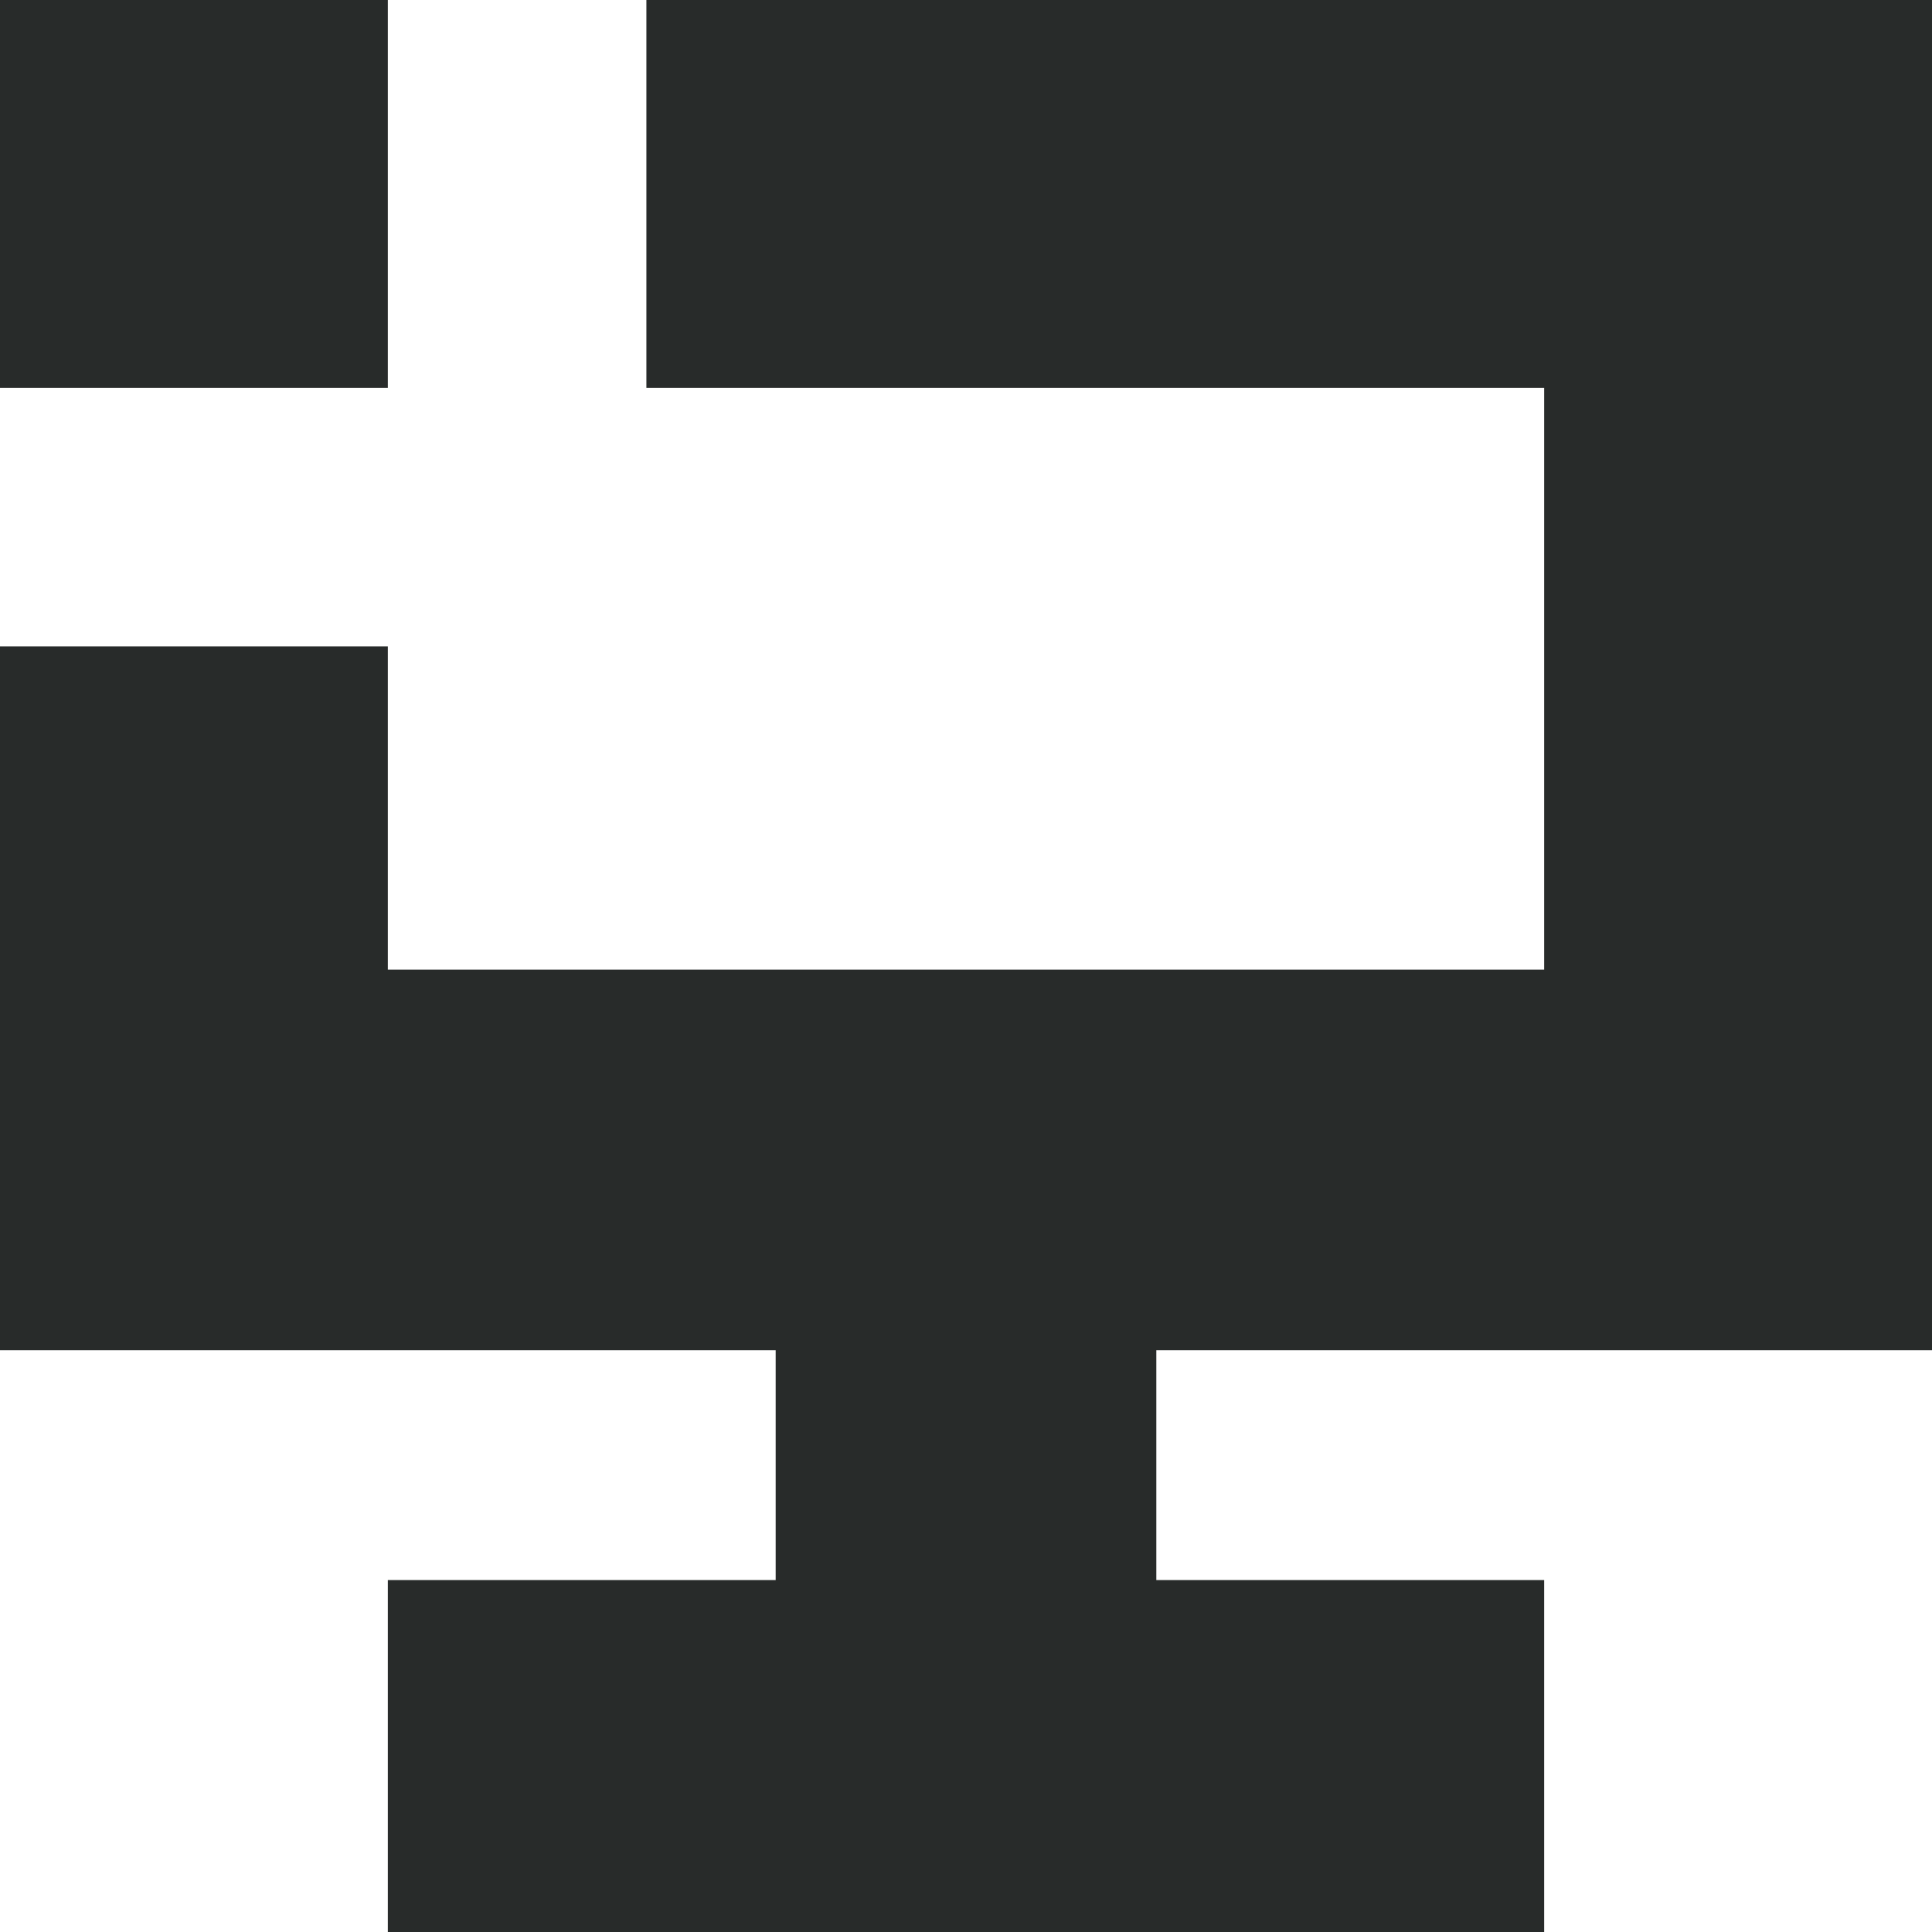
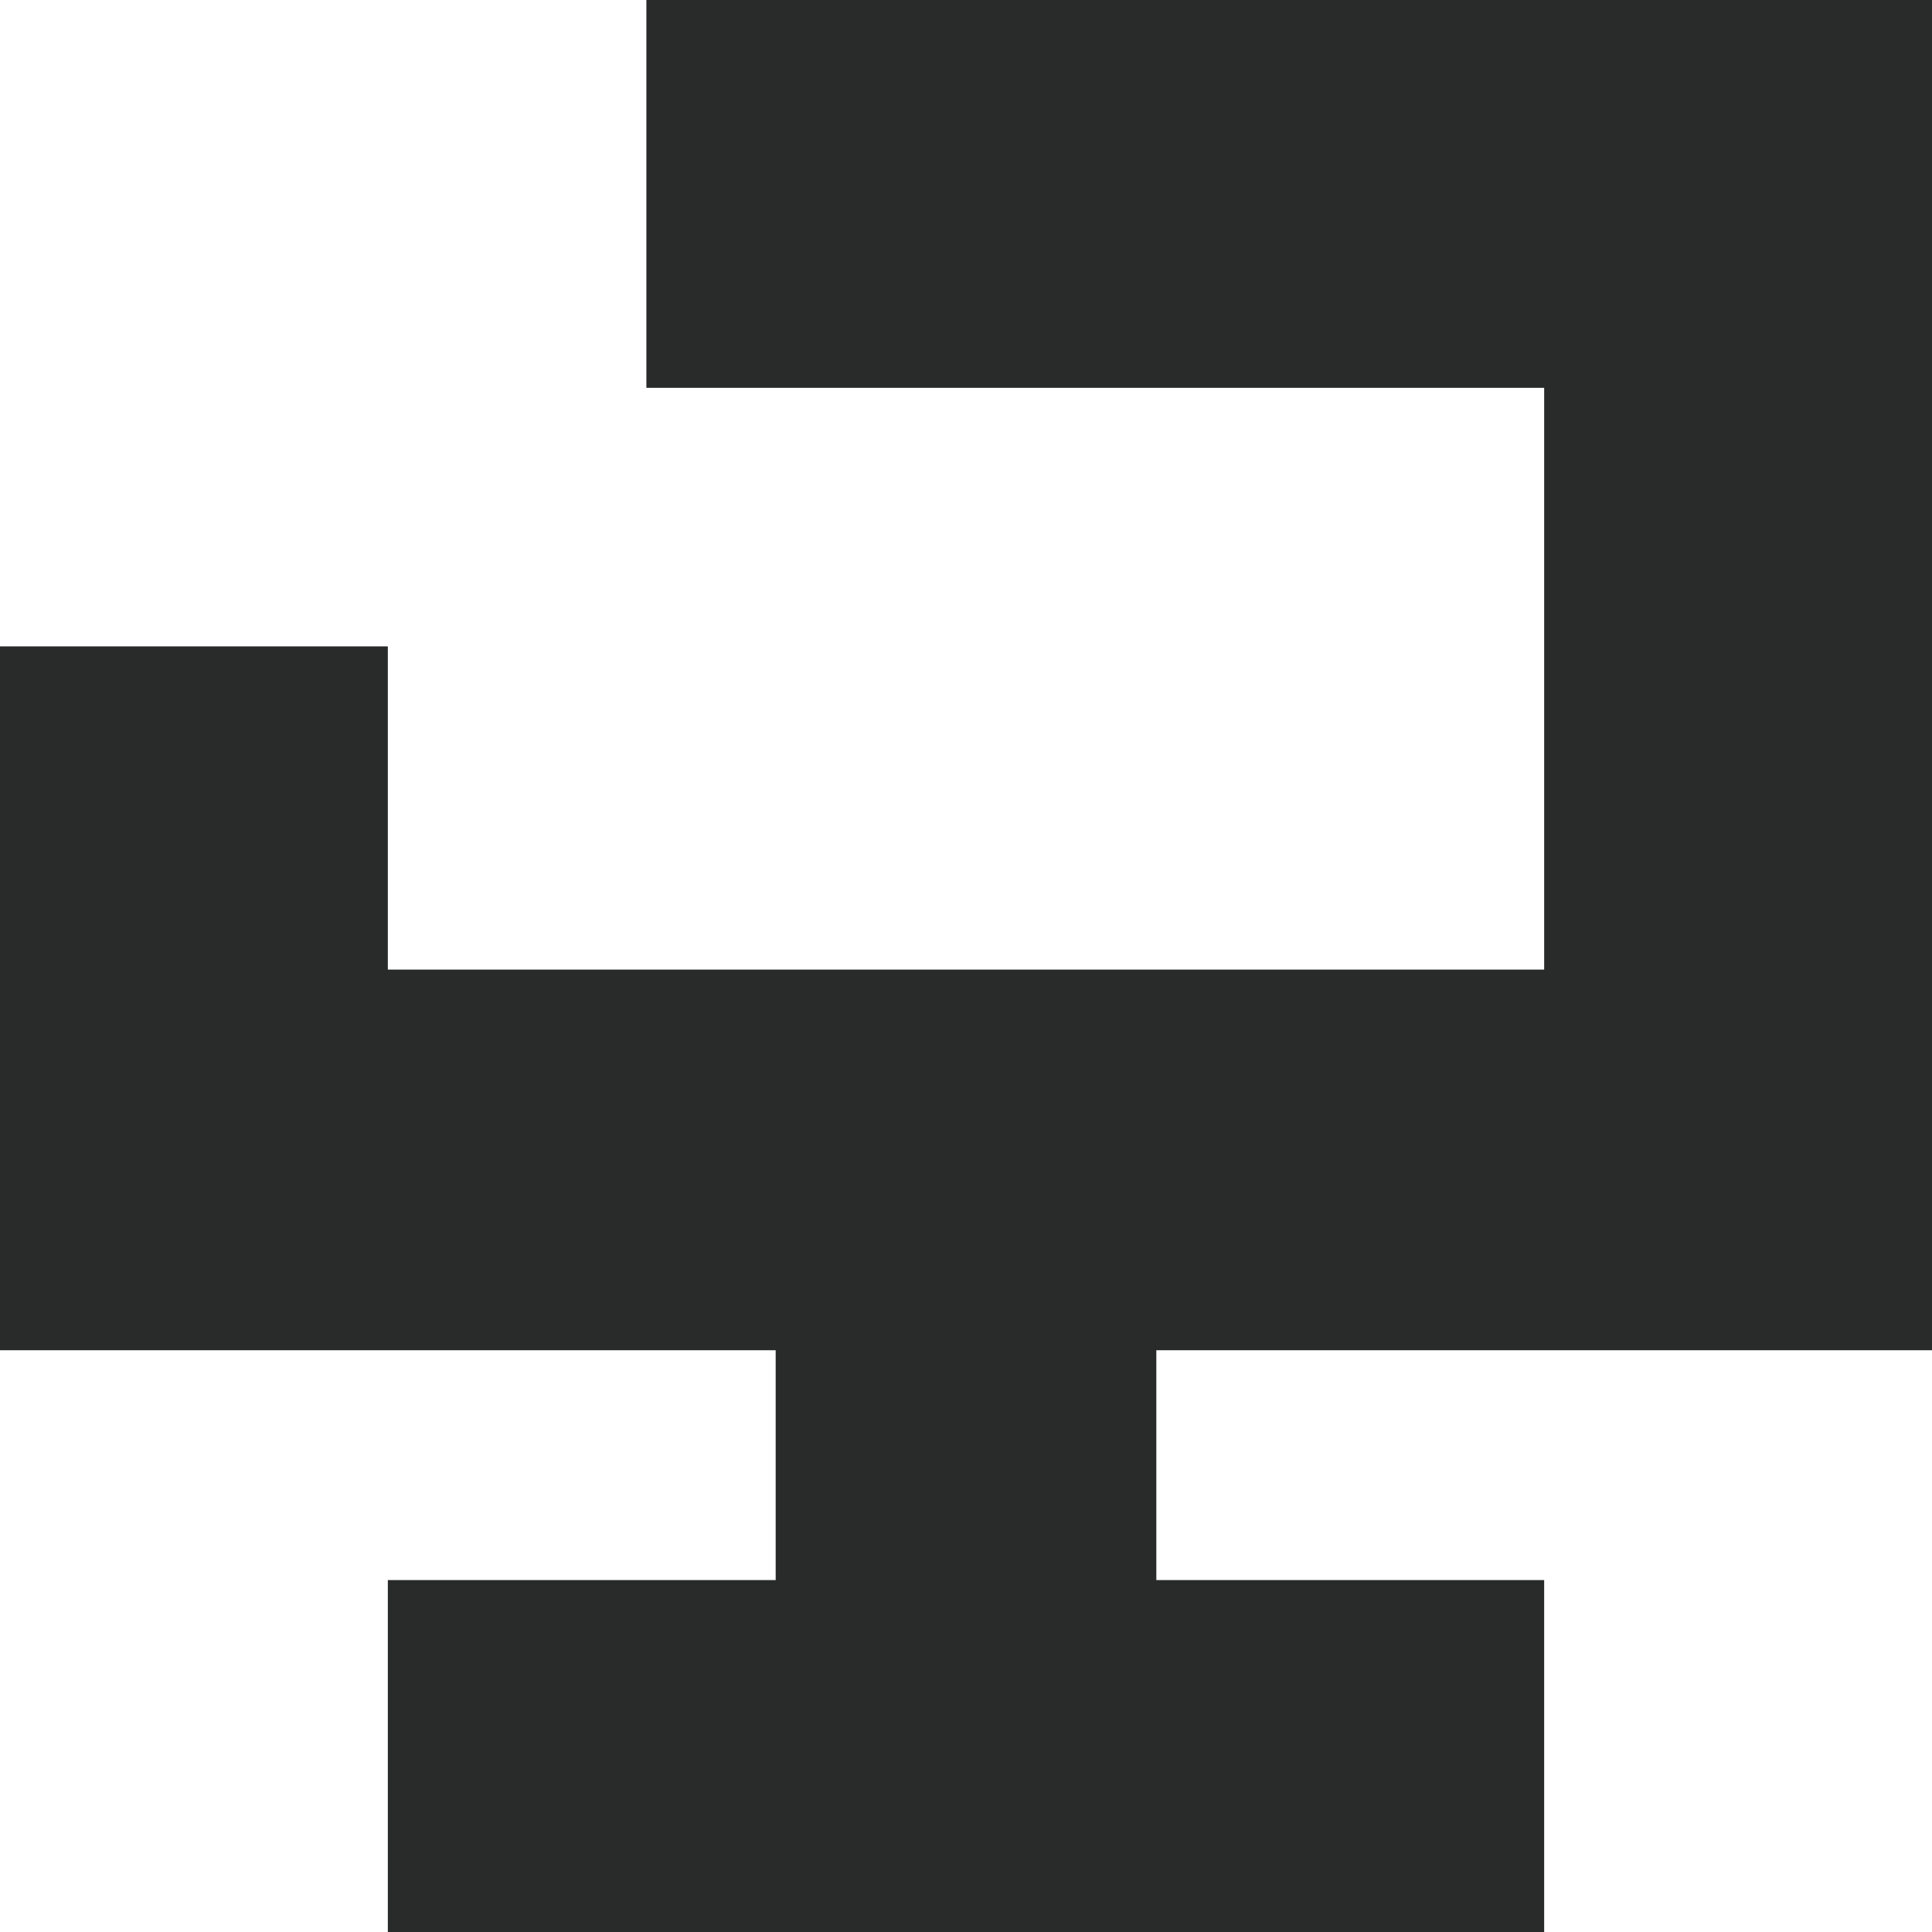
<svg xmlns="http://www.w3.org/2000/svg" id="Layer_2" version="1.1" viewBox="0 0 26.9 26.9">
  <defs>
    <style>
      .st0 {
        fill: #282b2a;
      }
    </style>
  </defs>
  <g id="Layer_1-2">
    <g>
-       <rect class="st0" width="5.4" height="5.4" />
      <polygon class="st0" points="21.5 0 16.1 0 9 0 9 5.4 16.1 5.4 21.5 5.4 21.5 10.8 21.5 13.5 16.1 13.5 10.8 13.5 5.4 13.5 5.4 9 0 9 0 13.5 0 18.8 5.4 18.8 10.8 18.8 10.8 22 5.4 22 5.4 26.9 10.8 26.9 16.1 26.9 21.5 26.9 21.5 22 16.1 22 16.1 18.8 21.5 18.8 26.9 18.8 26.9 13.5 26.9 10.8 26.9 5.4 26.9 0 21.5 0" />
    </g>
  </g>
</svg>